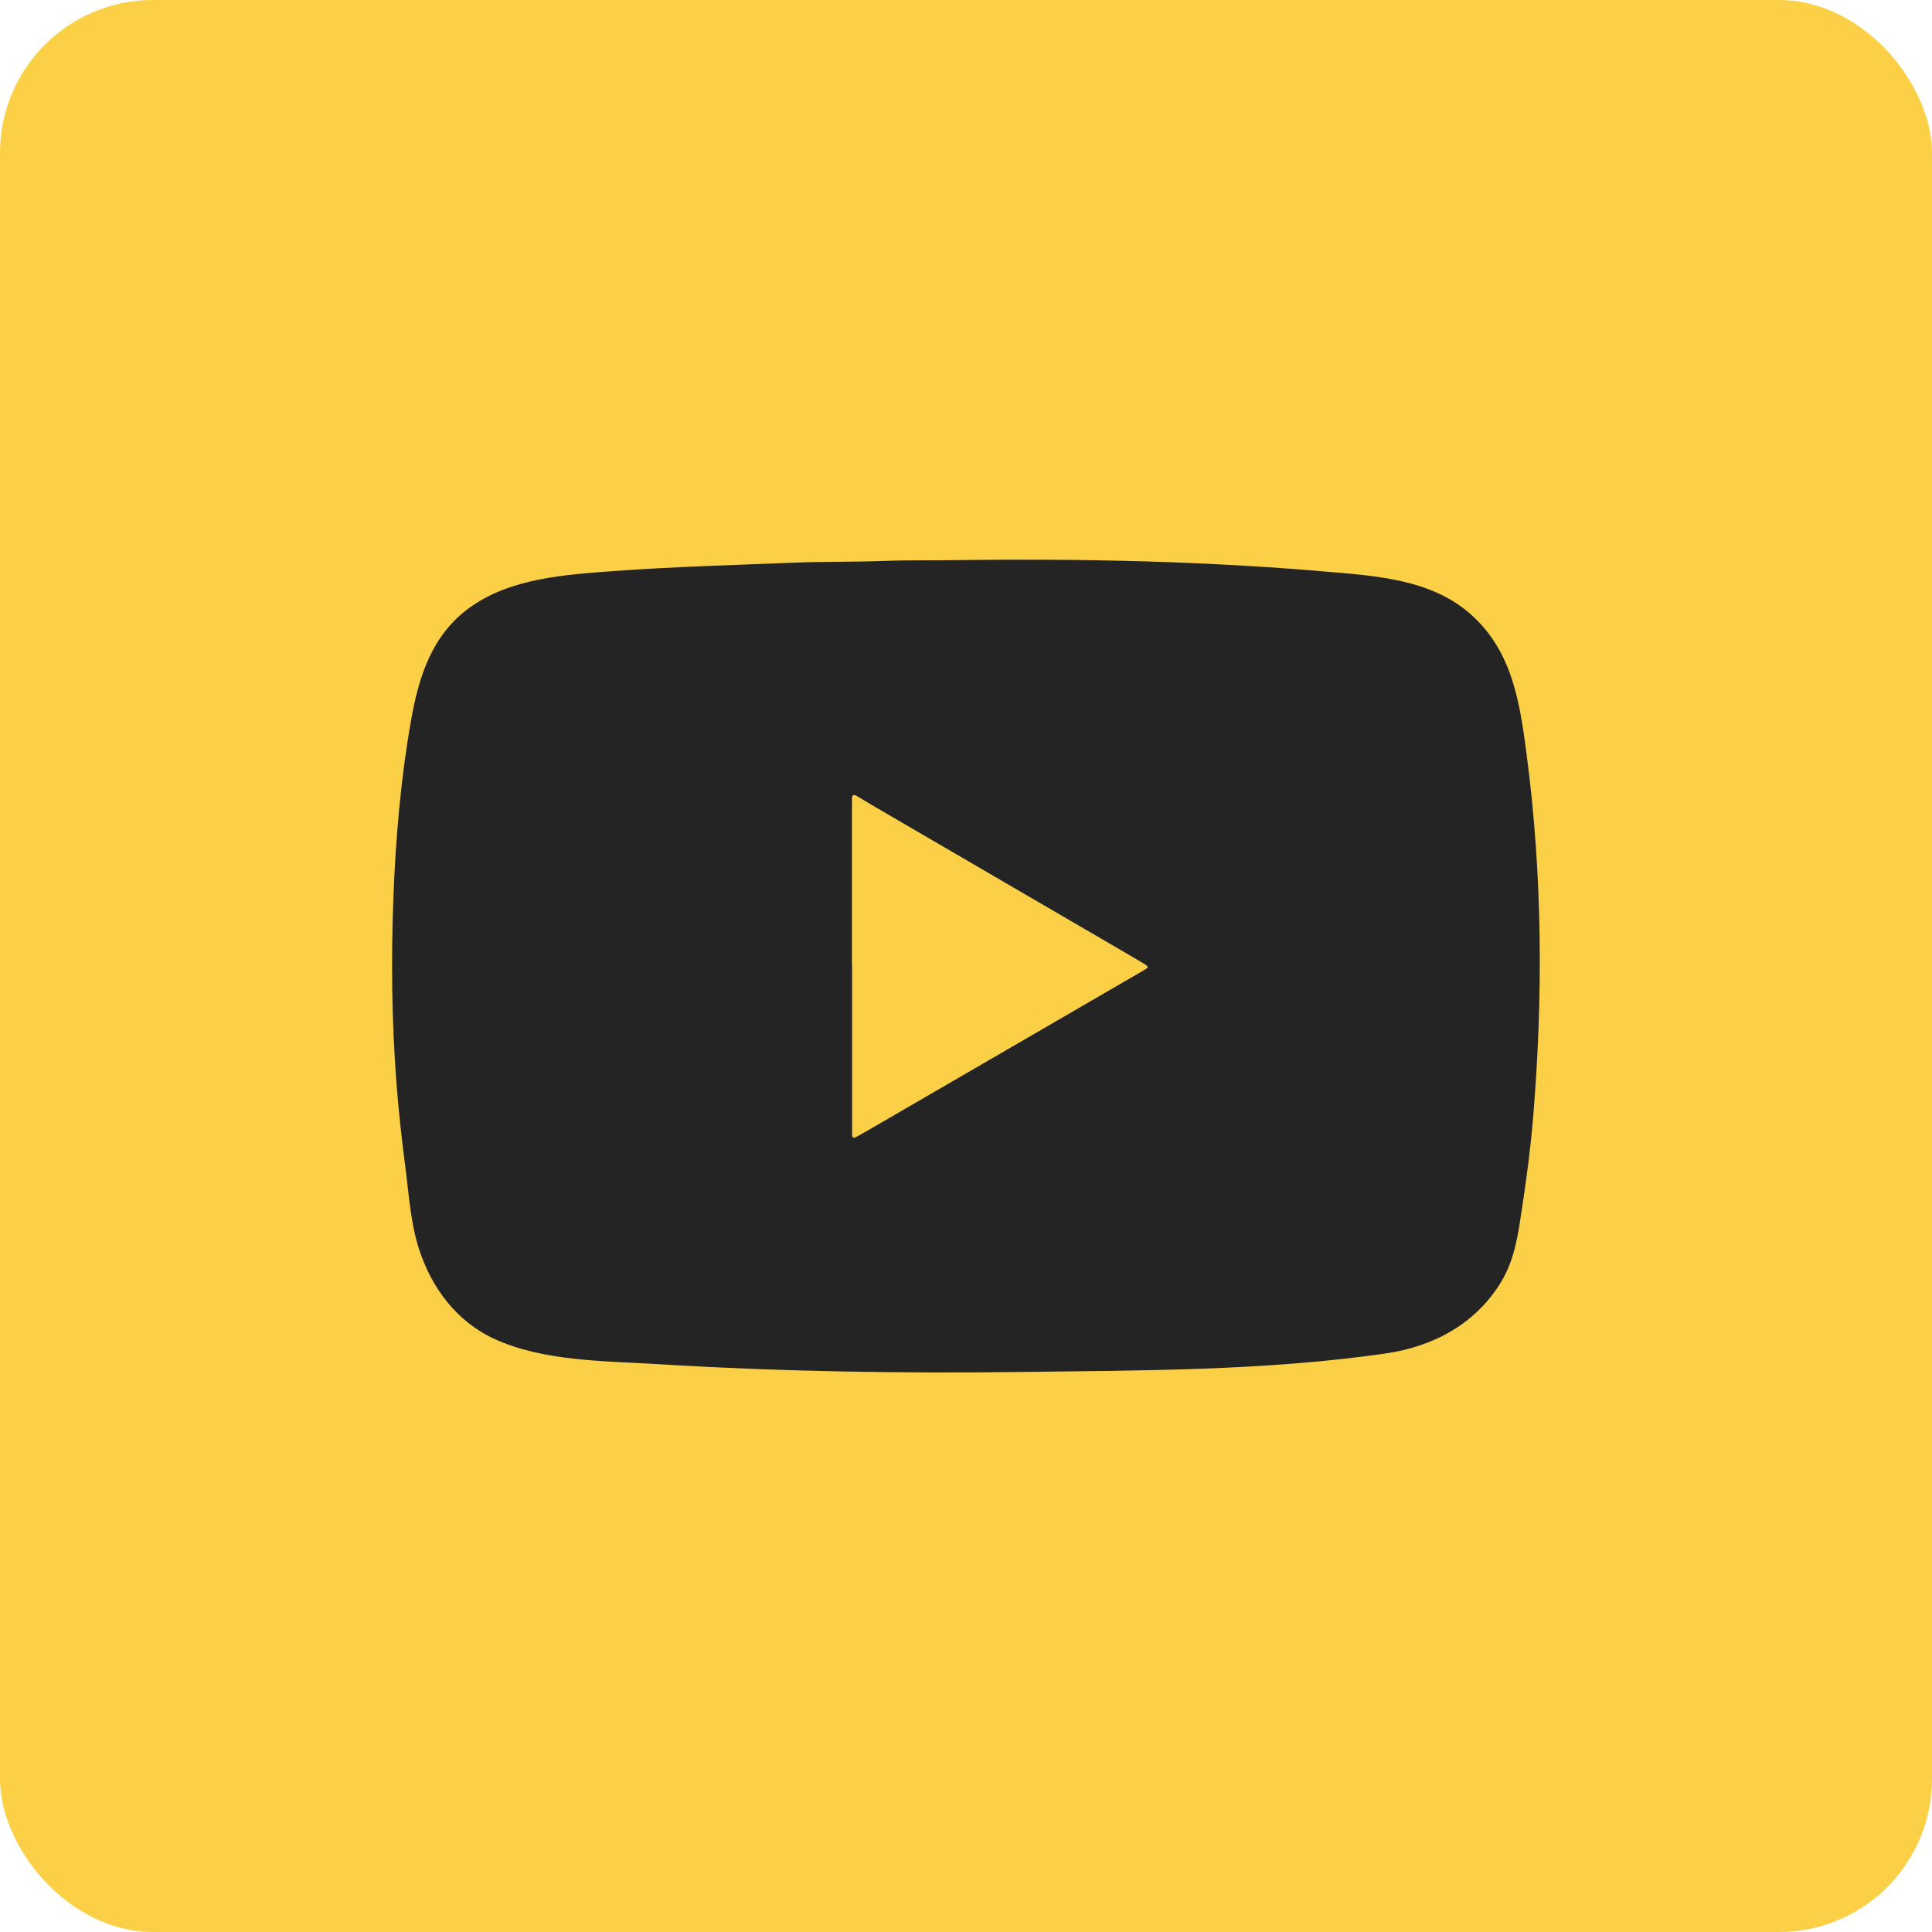
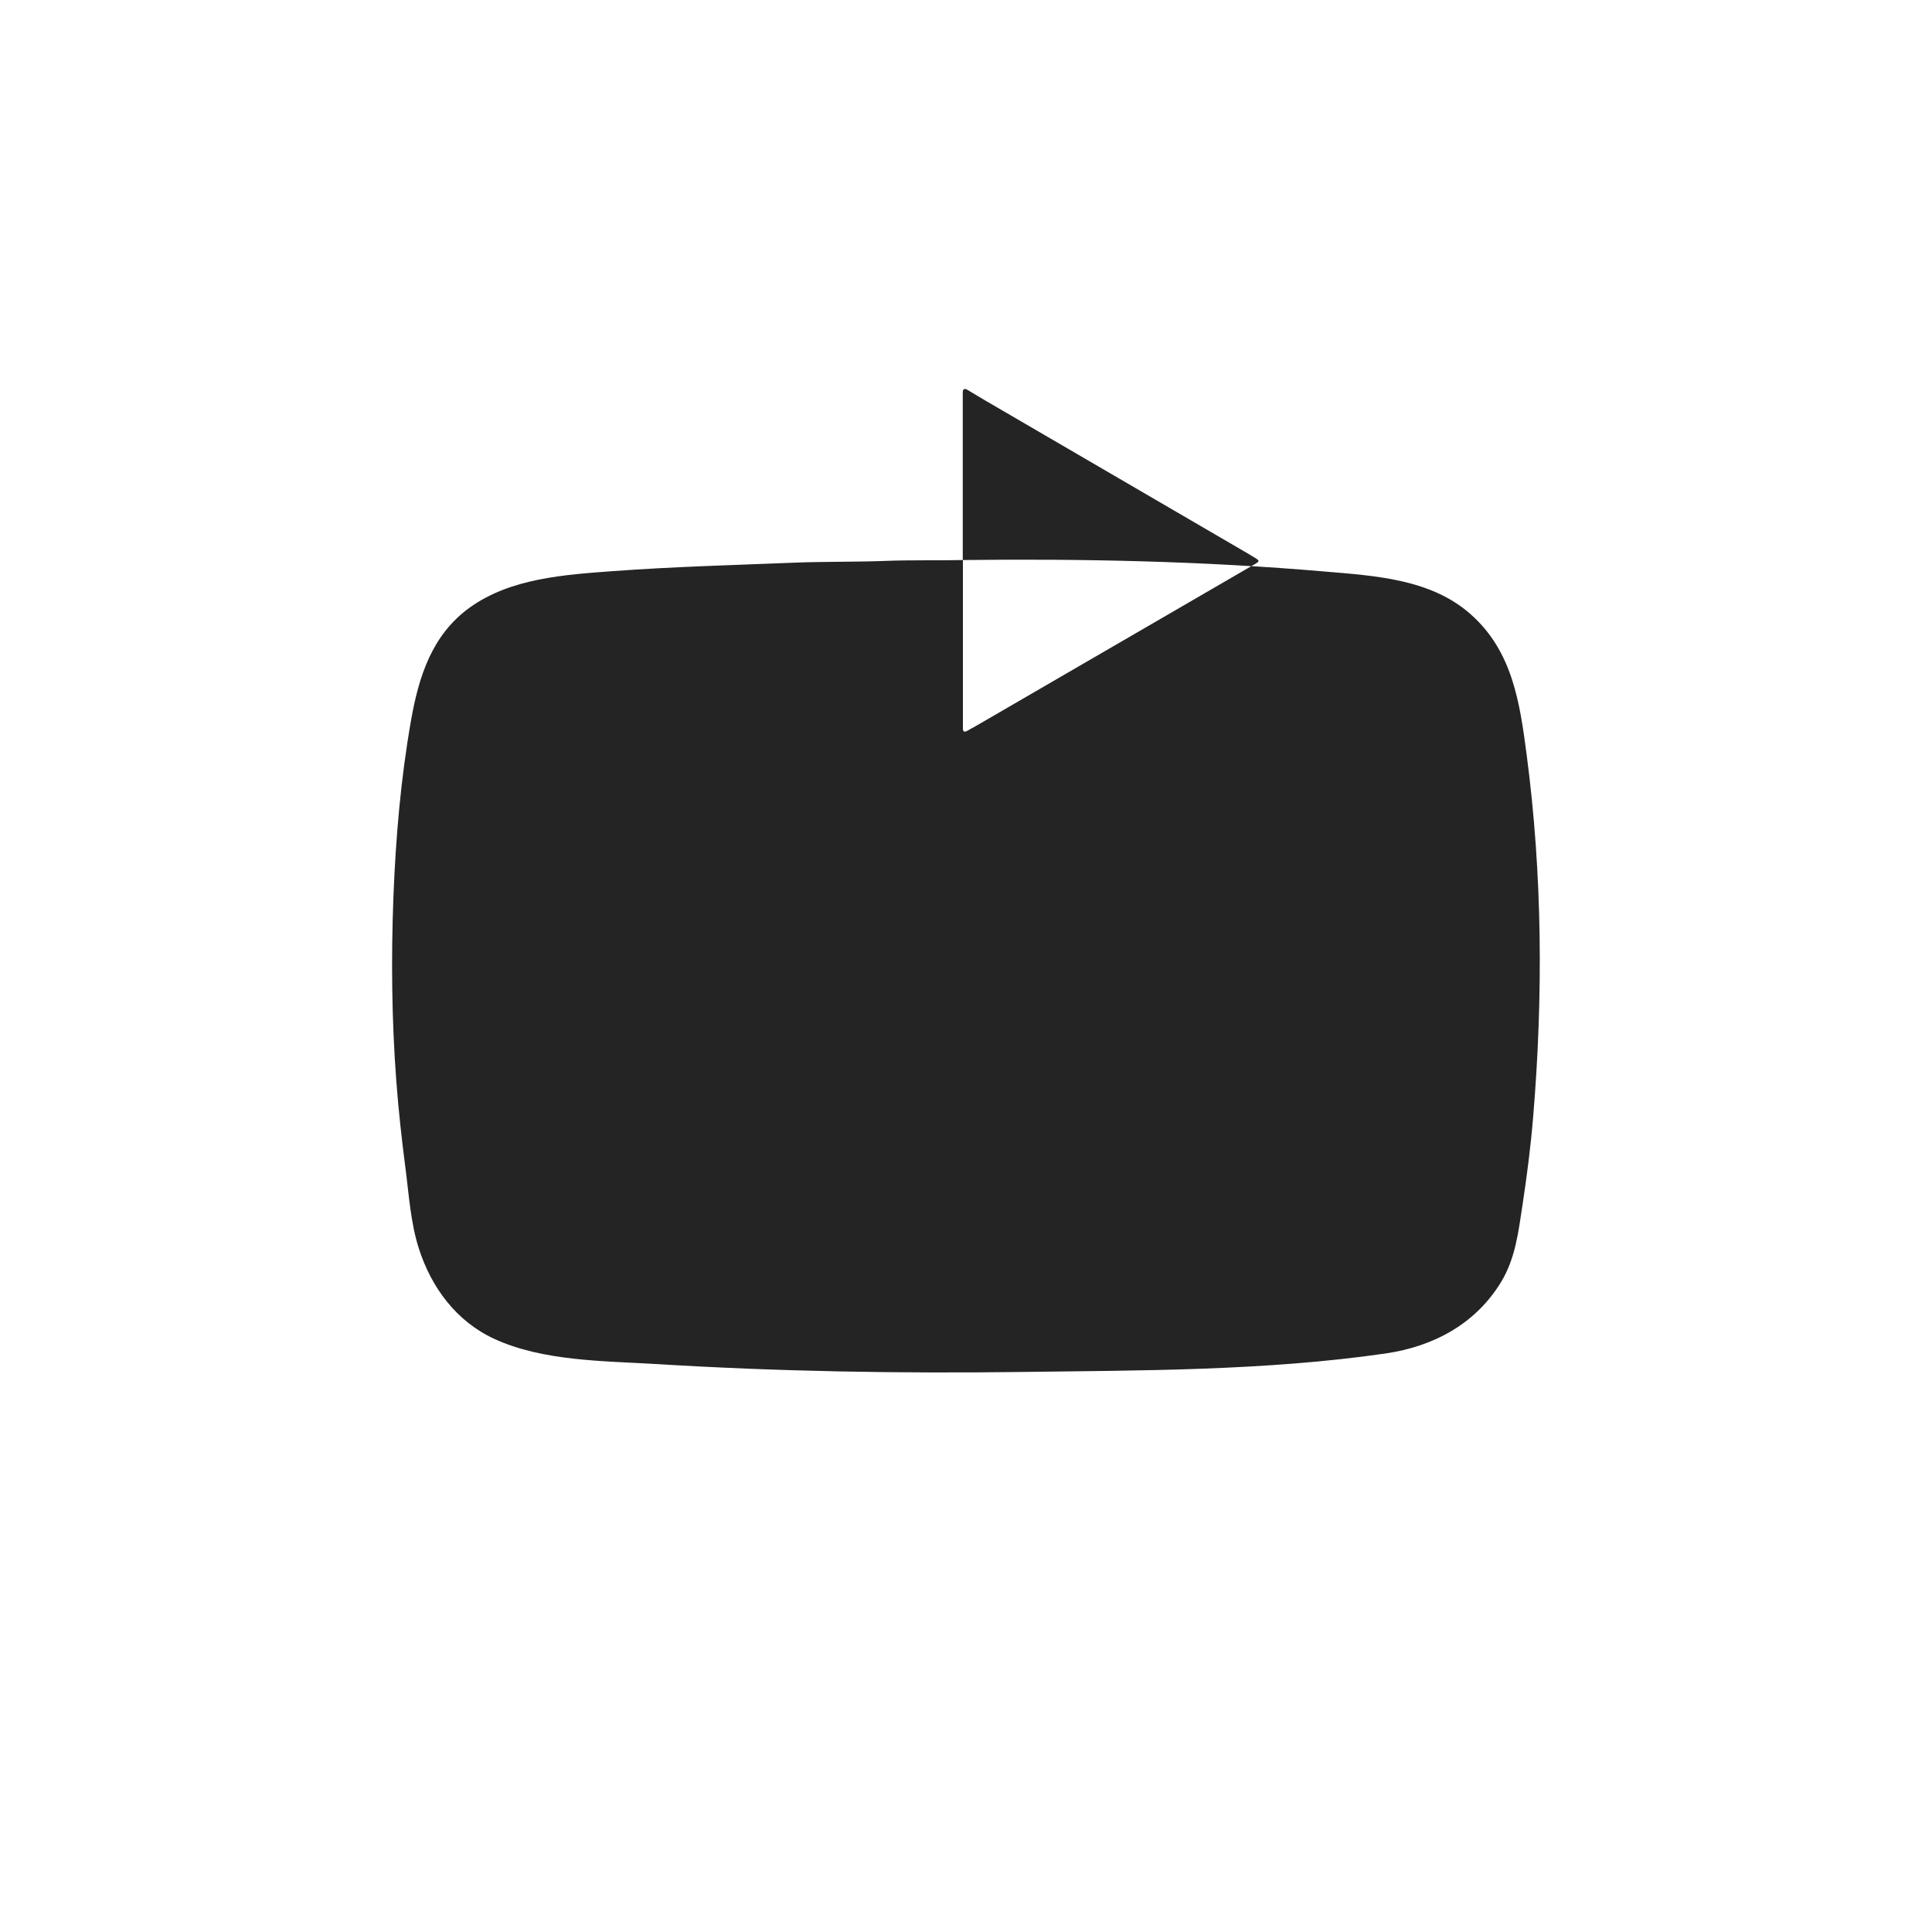
<svg xmlns="http://www.w3.org/2000/svg" id="Layer_2" data-name="Layer 2" viewBox="0 0 134.61 134.61">
  <g id="Layer_1-2" data-name="Layer 1">
    <g>
-       <rect width="134.61" height="134.61" rx="10.66" ry="10.66" fill="#fbd046" />
-       <path d="m67.09,39.02c8.37-.1,16.86.08,25.21.8,3.52.3,7.39.52,10.16,2.97,2.92,2.58,3.43,6.15,3.91,9.81,1.1,8.35,1.15,16.85.45,25.23-.17,2.07-.44,4.14-.75,6.19-.28,1.84-.49,3.65-1.47,5.28-1.78,2.94-4.71,4.51-8.05,5-8.35,1.21-16.94,1.18-25.37,1.29-8.47.11-16.97-.03-25.43-.55-3.66-.22-7.93-.19-11.32-1.76-2.64-1.22-4.38-3.58-5.25-6.3-.58-1.82-.69-3.78-.94-5.67-.26-2-.48-4.01-.63-6.02-.32-4.25-.36-8.52-.2-12.78.16-4.1.51-8.23,1.22-12.27.54-3.08,1.45-6,4.1-7.91,2.85-2.05,6.63-2.29,10.01-2.54,4.23-.31,8.46-.42,12.69-.59,2.09-.08,4.17-.04,6.26-.12,1.79-.07,3.59-.02,5.38-.06Zm-7.72,28.29h0c0,3.62,0,7.24,0,10.86,0,.29,0,.57,0,.86,0,.26.11.29.32.17.26-.15.52-.29.78-.44,4.4-2.55,8.8-5.11,13.2-7.66,2.01-1.17,4.02-2.33,6.03-3.5.36-.21.35-.24.01-.45-.2-.12-.4-.24-.6-.36-6.02-3.51-12.05-7.02-18.07-10.53-.45-.26-.89-.53-1.34-.8-.22-.13-.34-.08-.34.19,0,.08,0,.16,0,.23,0,3.81,0,7.63,0,11.44Z" fill="#242424" />
+       <path d="m67.09,39.02c8.37-.1,16.86.08,25.21.8,3.52.3,7.39.52,10.16,2.97,2.92,2.58,3.43,6.15,3.91,9.81,1.1,8.35,1.15,16.85.45,25.23-.17,2.07-.44,4.14-.75,6.19-.28,1.84-.49,3.65-1.47,5.28-1.78,2.94-4.71,4.51-8.05,5-8.35,1.21-16.94,1.18-25.37,1.29-8.47.11-16.97-.03-25.43-.55-3.66-.22-7.93-.19-11.32-1.76-2.64-1.22-4.38-3.58-5.25-6.3-.58-1.82-.69-3.78-.94-5.67-.26-2-.48-4.01-.63-6.02-.32-4.25-.36-8.52-.2-12.78.16-4.1.51-8.23,1.22-12.27.54-3.08,1.45-6,4.1-7.91,2.85-2.05,6.63-2.29,10.01-2.54,4.23-.31,8.46-.42,12.69-.59,2.09-.08,4.17-.04,6.26-.12,1.79-.07,3.59-.02,5.38-.06Zh0c0,3.62,0,7.24,0,10.86,0,.29,0,.57,0,.86,0,.26.11.29.32.17.26-.15.52-.29.78-.44,4.4-2.55,8.8-5.11,13.2-7.66,2.01-1.17,4.02-2.33,6.03-3.5.36-.21.35-.24.01-.45-.2-.12-.4-.24-.6-.36-6.02-3.51-12.05-7.02-18.07-10.53-.45-.26-.89-.53-1.34-.8-.22-.13-.34-.08-.34.19,0,.08,0,.16,0,.23,0,3.81,0,7.63,0,11.44Z" fill="#242424" />
    </g>
  </g>
</svg>